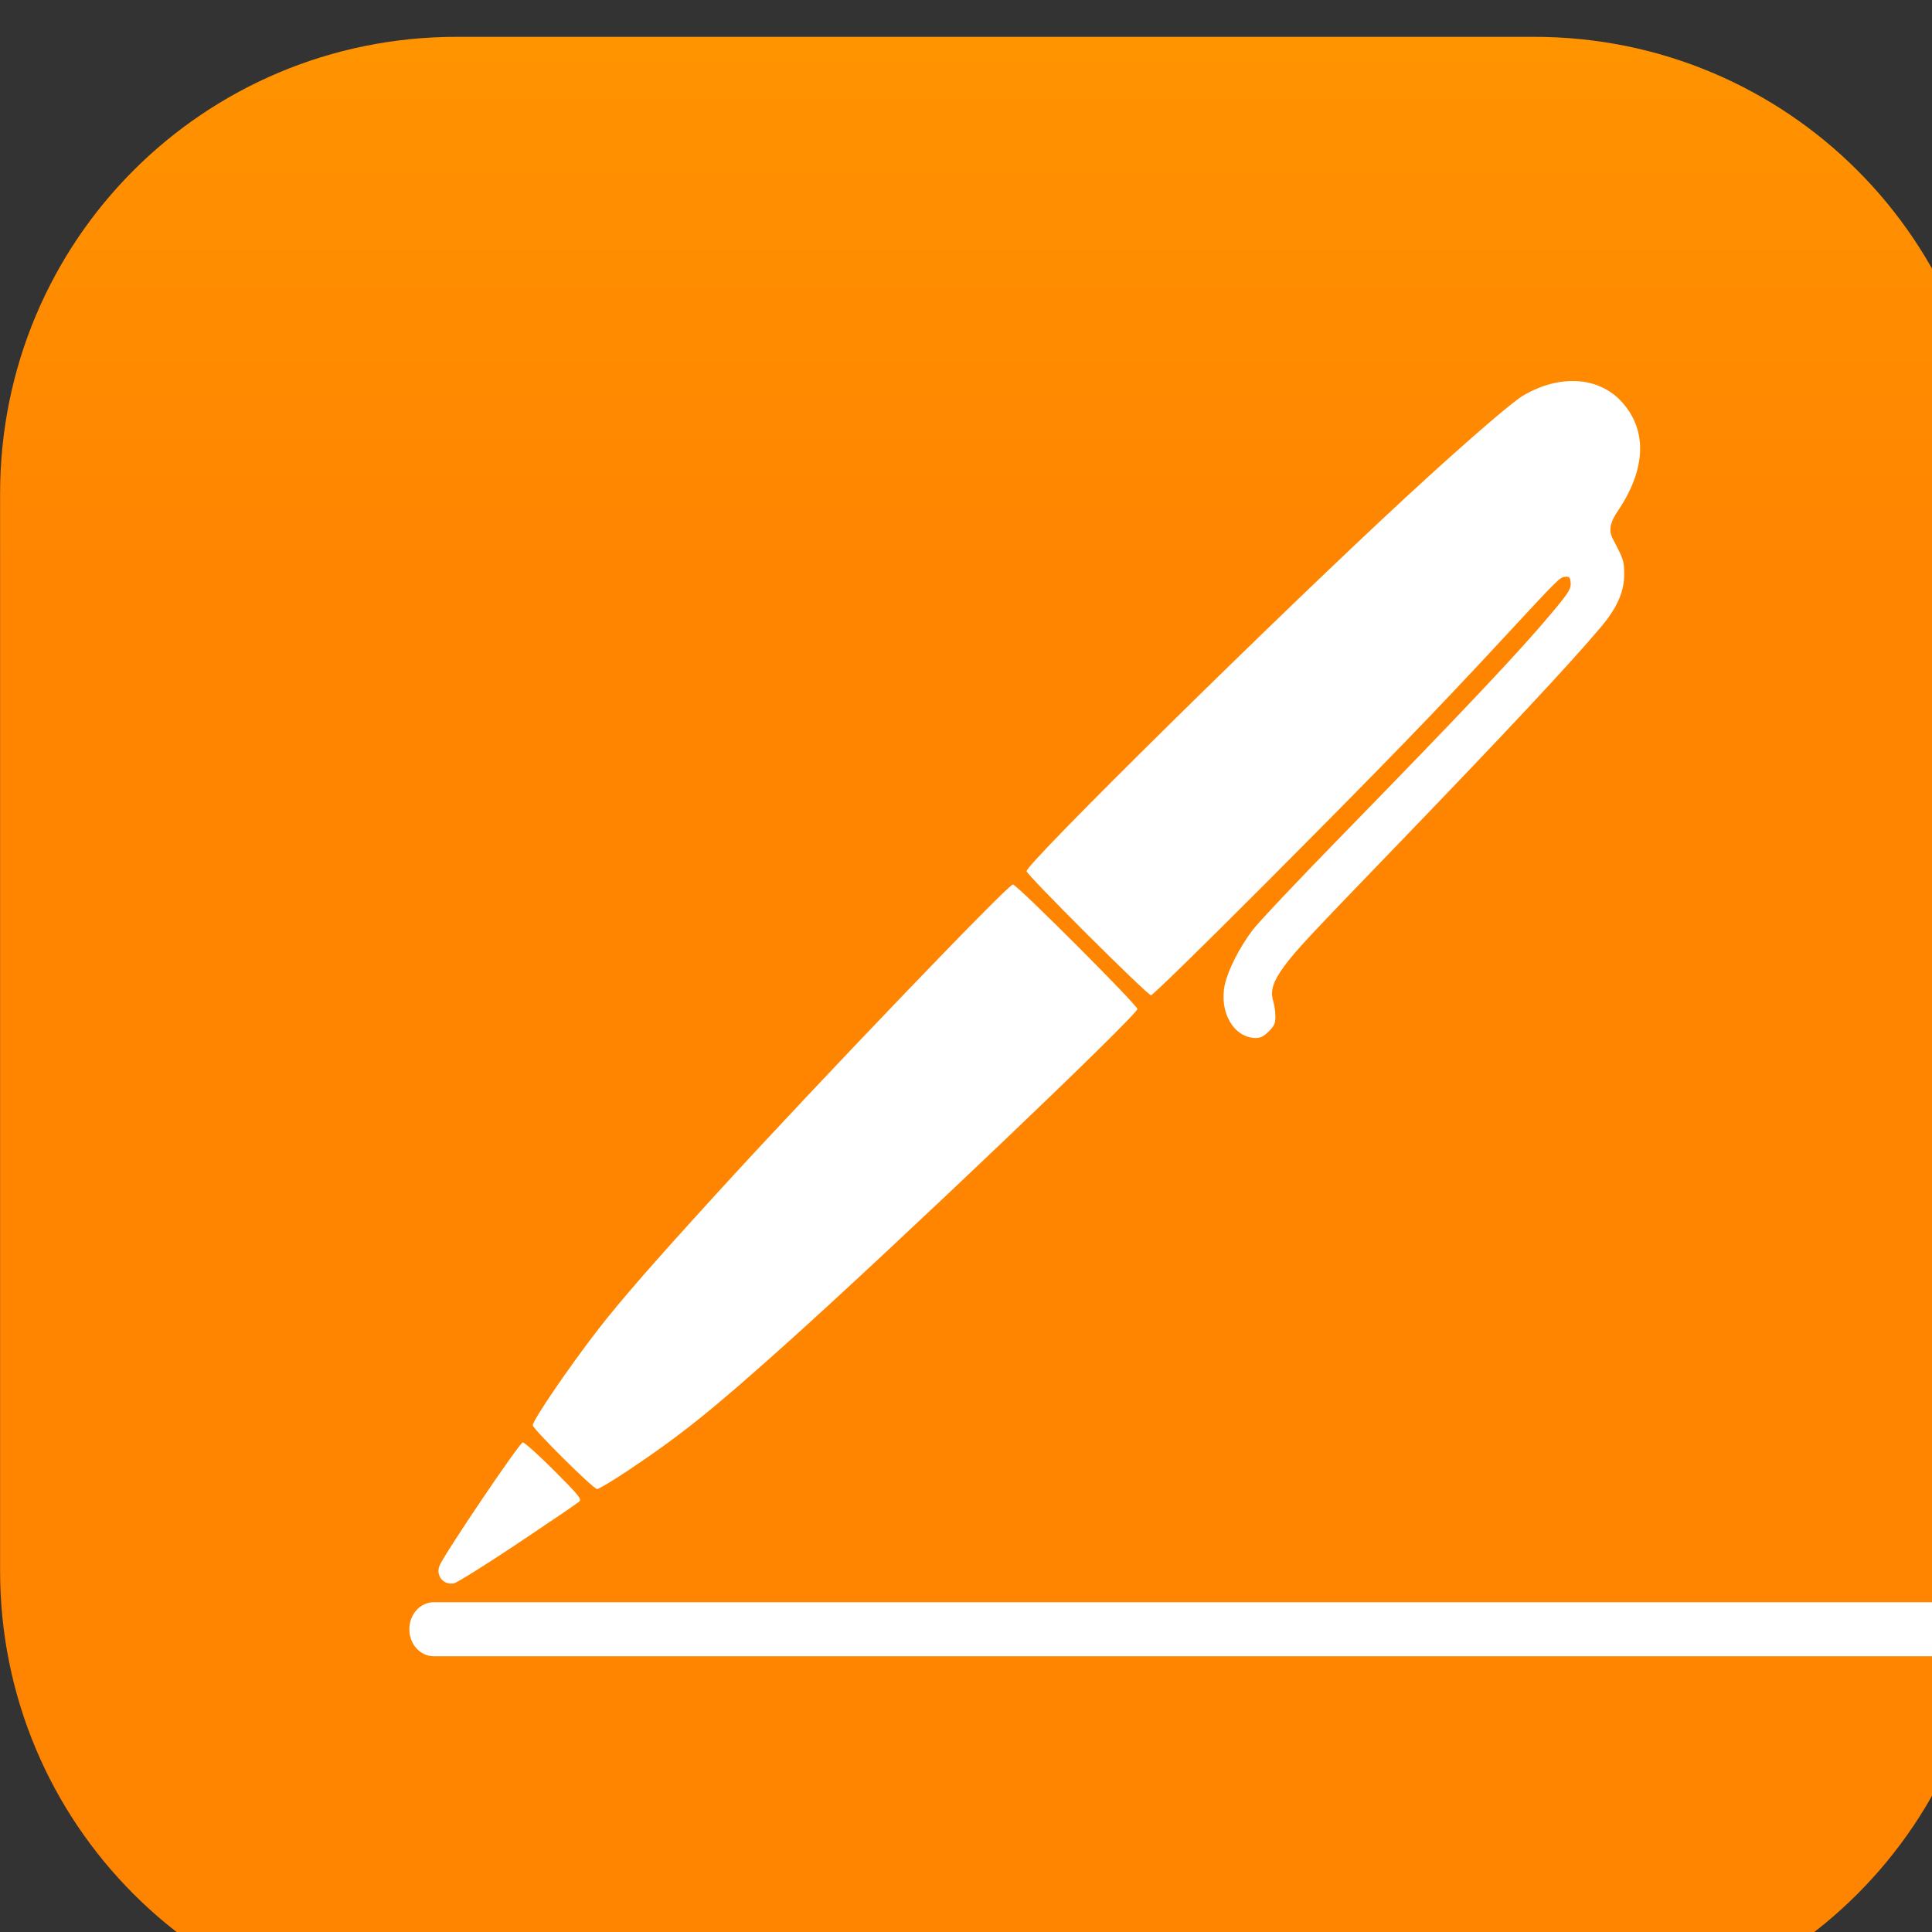
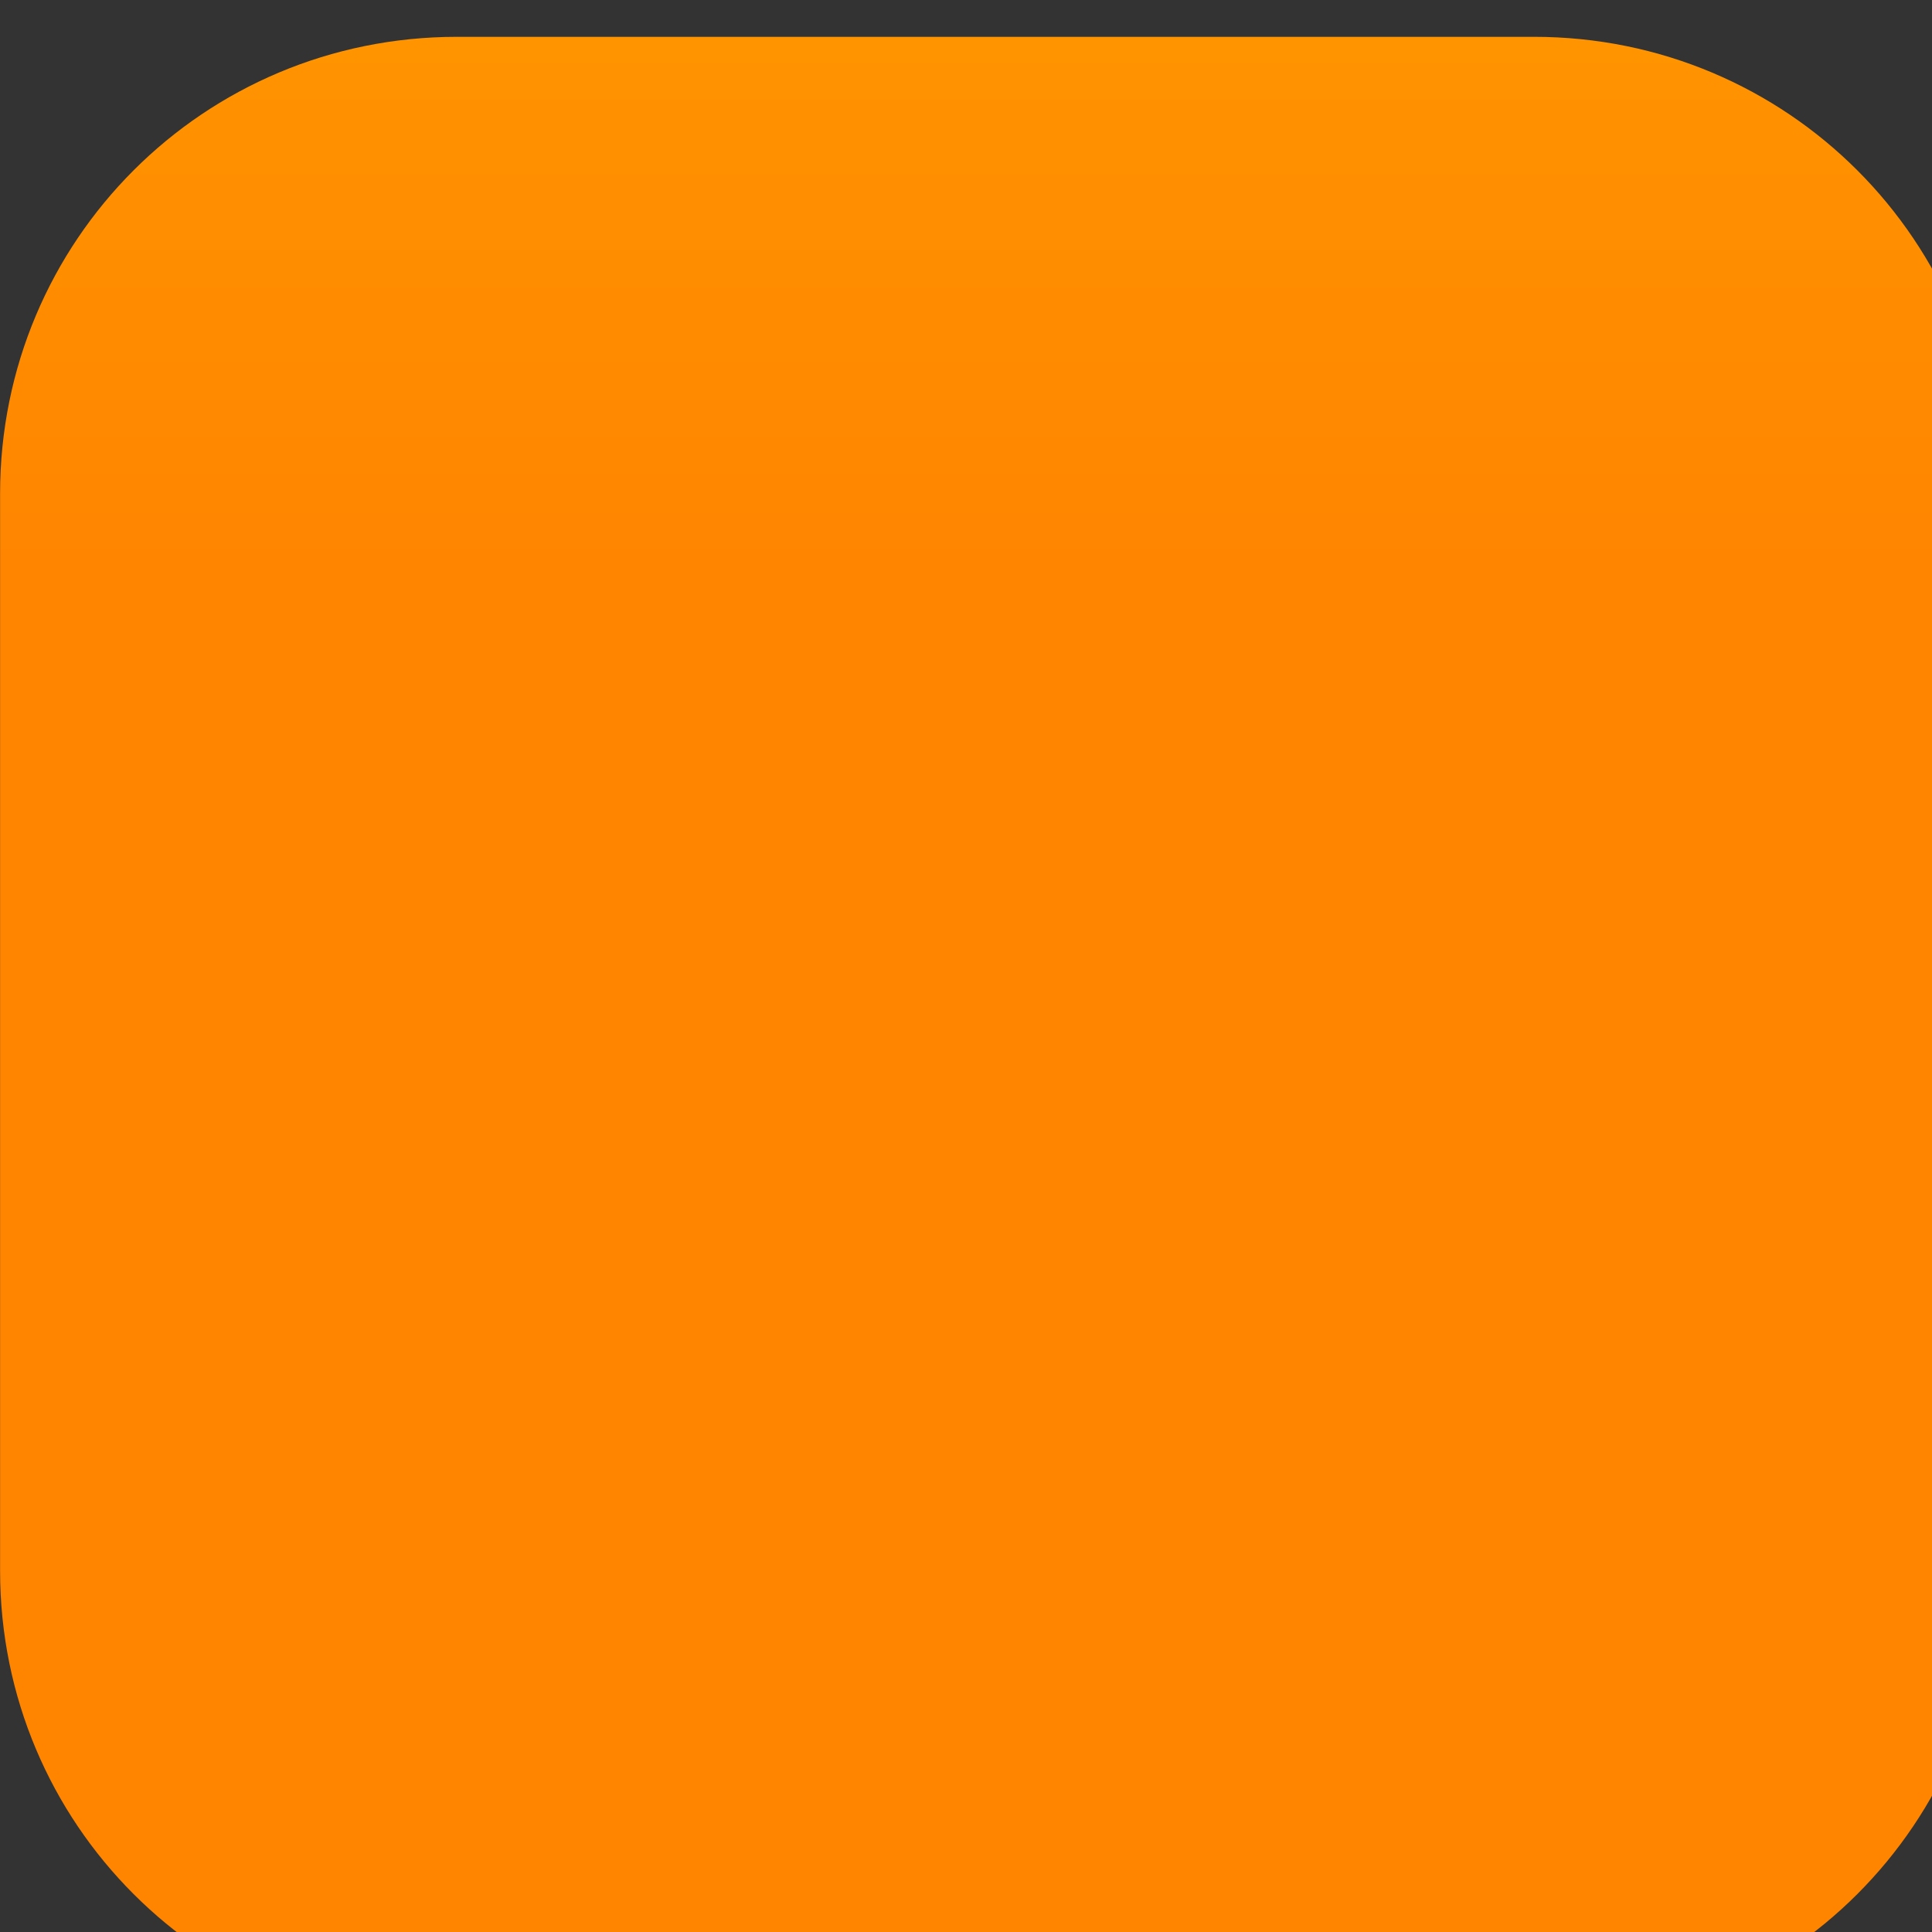
<svg xmlns="http://www.w3.org/2000/svg" width="100%" height="100%" viewBox="0 0 24 24" version="1.1" xml:space="preserve" style="fill-rule:evenodd;clip-rule:evenodd;stroke-linejoin:round;stroke-miterlimit:2;">
  <rect x="0" y="0" width="24" height="24" fill="#333333" stroke="none" />
  <g transform="matrix(0.013,0,0,0.013,-0.032,-15.052)">
    <path d="M439.068,1193.03L1468.31,1193.03C1710.15,1193.03 1904.84,1387.73 1904.84,1629.56L1904.84,2658.8C1904.84,2900.64 1710.15,3095.33 1468.31,3095.33L439.068,3095.33C197.234,3095.33 2.542,2900.64 2.542,2658.8L2.542,1629.56C2.542,1387.73 197.234,1193.03 439.068,1193.03Z" style="fill:url(#_Linear1);fill-rule:nonzero;" />
-     <path d="M497.383,2632.57C528.165,2612.03 554.588,2594.05 556.093,2592.61C558.485,2590.32 555.401,2586.55 531.967,2563.07C517.191,2548.27 503.718,2536.16 502.027,2536.16C499.014,2536.16 426.273,2643.89 422.39,2654.11C418.78,2663.6 426.154,2672.63 436.079,2670.86C439.014,2670.34 466.602,2653.11 497.383,2632.57ZM602.766,2562.91C652.584,2529.65 682.232,2505.9 752.352,2443.09C855.466,2350.72 1089.3,2127.89 1089.3,2122C1089.3,2118.26 974.108,2003 970.363,2003C965.666,2003 781.667,2194.92 688.911,2296.57C626.758,2364.68 596.086,2399.83 573.932,2428.35C546.955,2463.08 511.553,2514.95 511.553,2519.74C511.553,2523.29 569.466,2580.74 573.037,2580.74C574.695,2580.74 588.07,2572.72 602.766,2562.91ZM1214.88,2143.44C1220.08,2138.24 1221.2,2135.72 1221.2,2129.26C1221.2,2124.93 1220.23,2118.16 1219.05,2114.21C1216.14,2104.52 1218.96,2095.62 1229.42,2081.41C1240.5,2066.36 1251.92,2054.08 1331.88,1971.25C1438.63,1860.66 1502.78,1792.07 1532.27,1757C1547.77,1738.56 1554.55,1723.2 1554.48,1706.69C1554.43,1693.76 1554.15,1692.88 1543.57,1672.68C1539.47,1664.86 1540.81,1657.31 1548.27,1646.32C1575.56,1606.07 1576.83,1568.65 1551.84,1541.53C1529.75,1517.57 1492.38,1515.38 1457.66,1536.03C1446.42,1542.71 1400.39,1582.63 1345.7,1633.14C1225.16,1744.45 983.412,1982.77 983.412,1990.29C983.412,1993.77 1098.88,2108.89 1102.37,2108.89C1103.95,2108.89 1153.36,2060.61 1212.17,2001.6C1322.77,1890.64 1374.41,1837.4 1437.81,1768.95C1492.43,1709.99 1492.87,1709.55 1498,1709.02C1501.81,1708.63 1502.75,1709.45 1503.22,1713.57C1503.99,1720.2 1502.17,1723.29 1486.18,1742.48C1455.56,1779.23 1401.24,1836.84 1281.66,1959.36C1241.77,2000.23 1204.72,2039.53 1199.33,2046.67C1186.86,2063.19 1175.69,2085.24 1172.79,2099.05C1167.29,2125.19 1181.52,2149.57 1202.34,2149.72C1206.98,2149.74 1210.18,2148.14 1214.88,2143.44ZM417.033,2688.86C404.052,2688.86 393.625,2700.41 393.625,2714.72C393.625,2729.03 404.052,2740.51 417.033,2740.51L1897.7,2740.51L1899.3,2728.45L1901.42,2715L1902.9,2702.2L1903.65,2688.87L417.033,2688.87L417.033,2688.86Z" style="fill:white;fill-rule:nonzero;" />
  </g>
  <defs>
    <linearGradient id="_Linear1" x1="0" y1="0" x2="1" y2="0" gradientUnits="userSpaceOnUse" gradientTransform="matrix(1.852,-1871.65,1871.65,1.852,952.869,1698.72)">
      <stop offset="0" style="stop-color:rgb(255,133,0);stop-opacity:1" />
      <stop offset="1" style="stop-color:rgb(255,185,0);stop-opacity:1" />
    </linearGradient>
  </defs>
</svg>